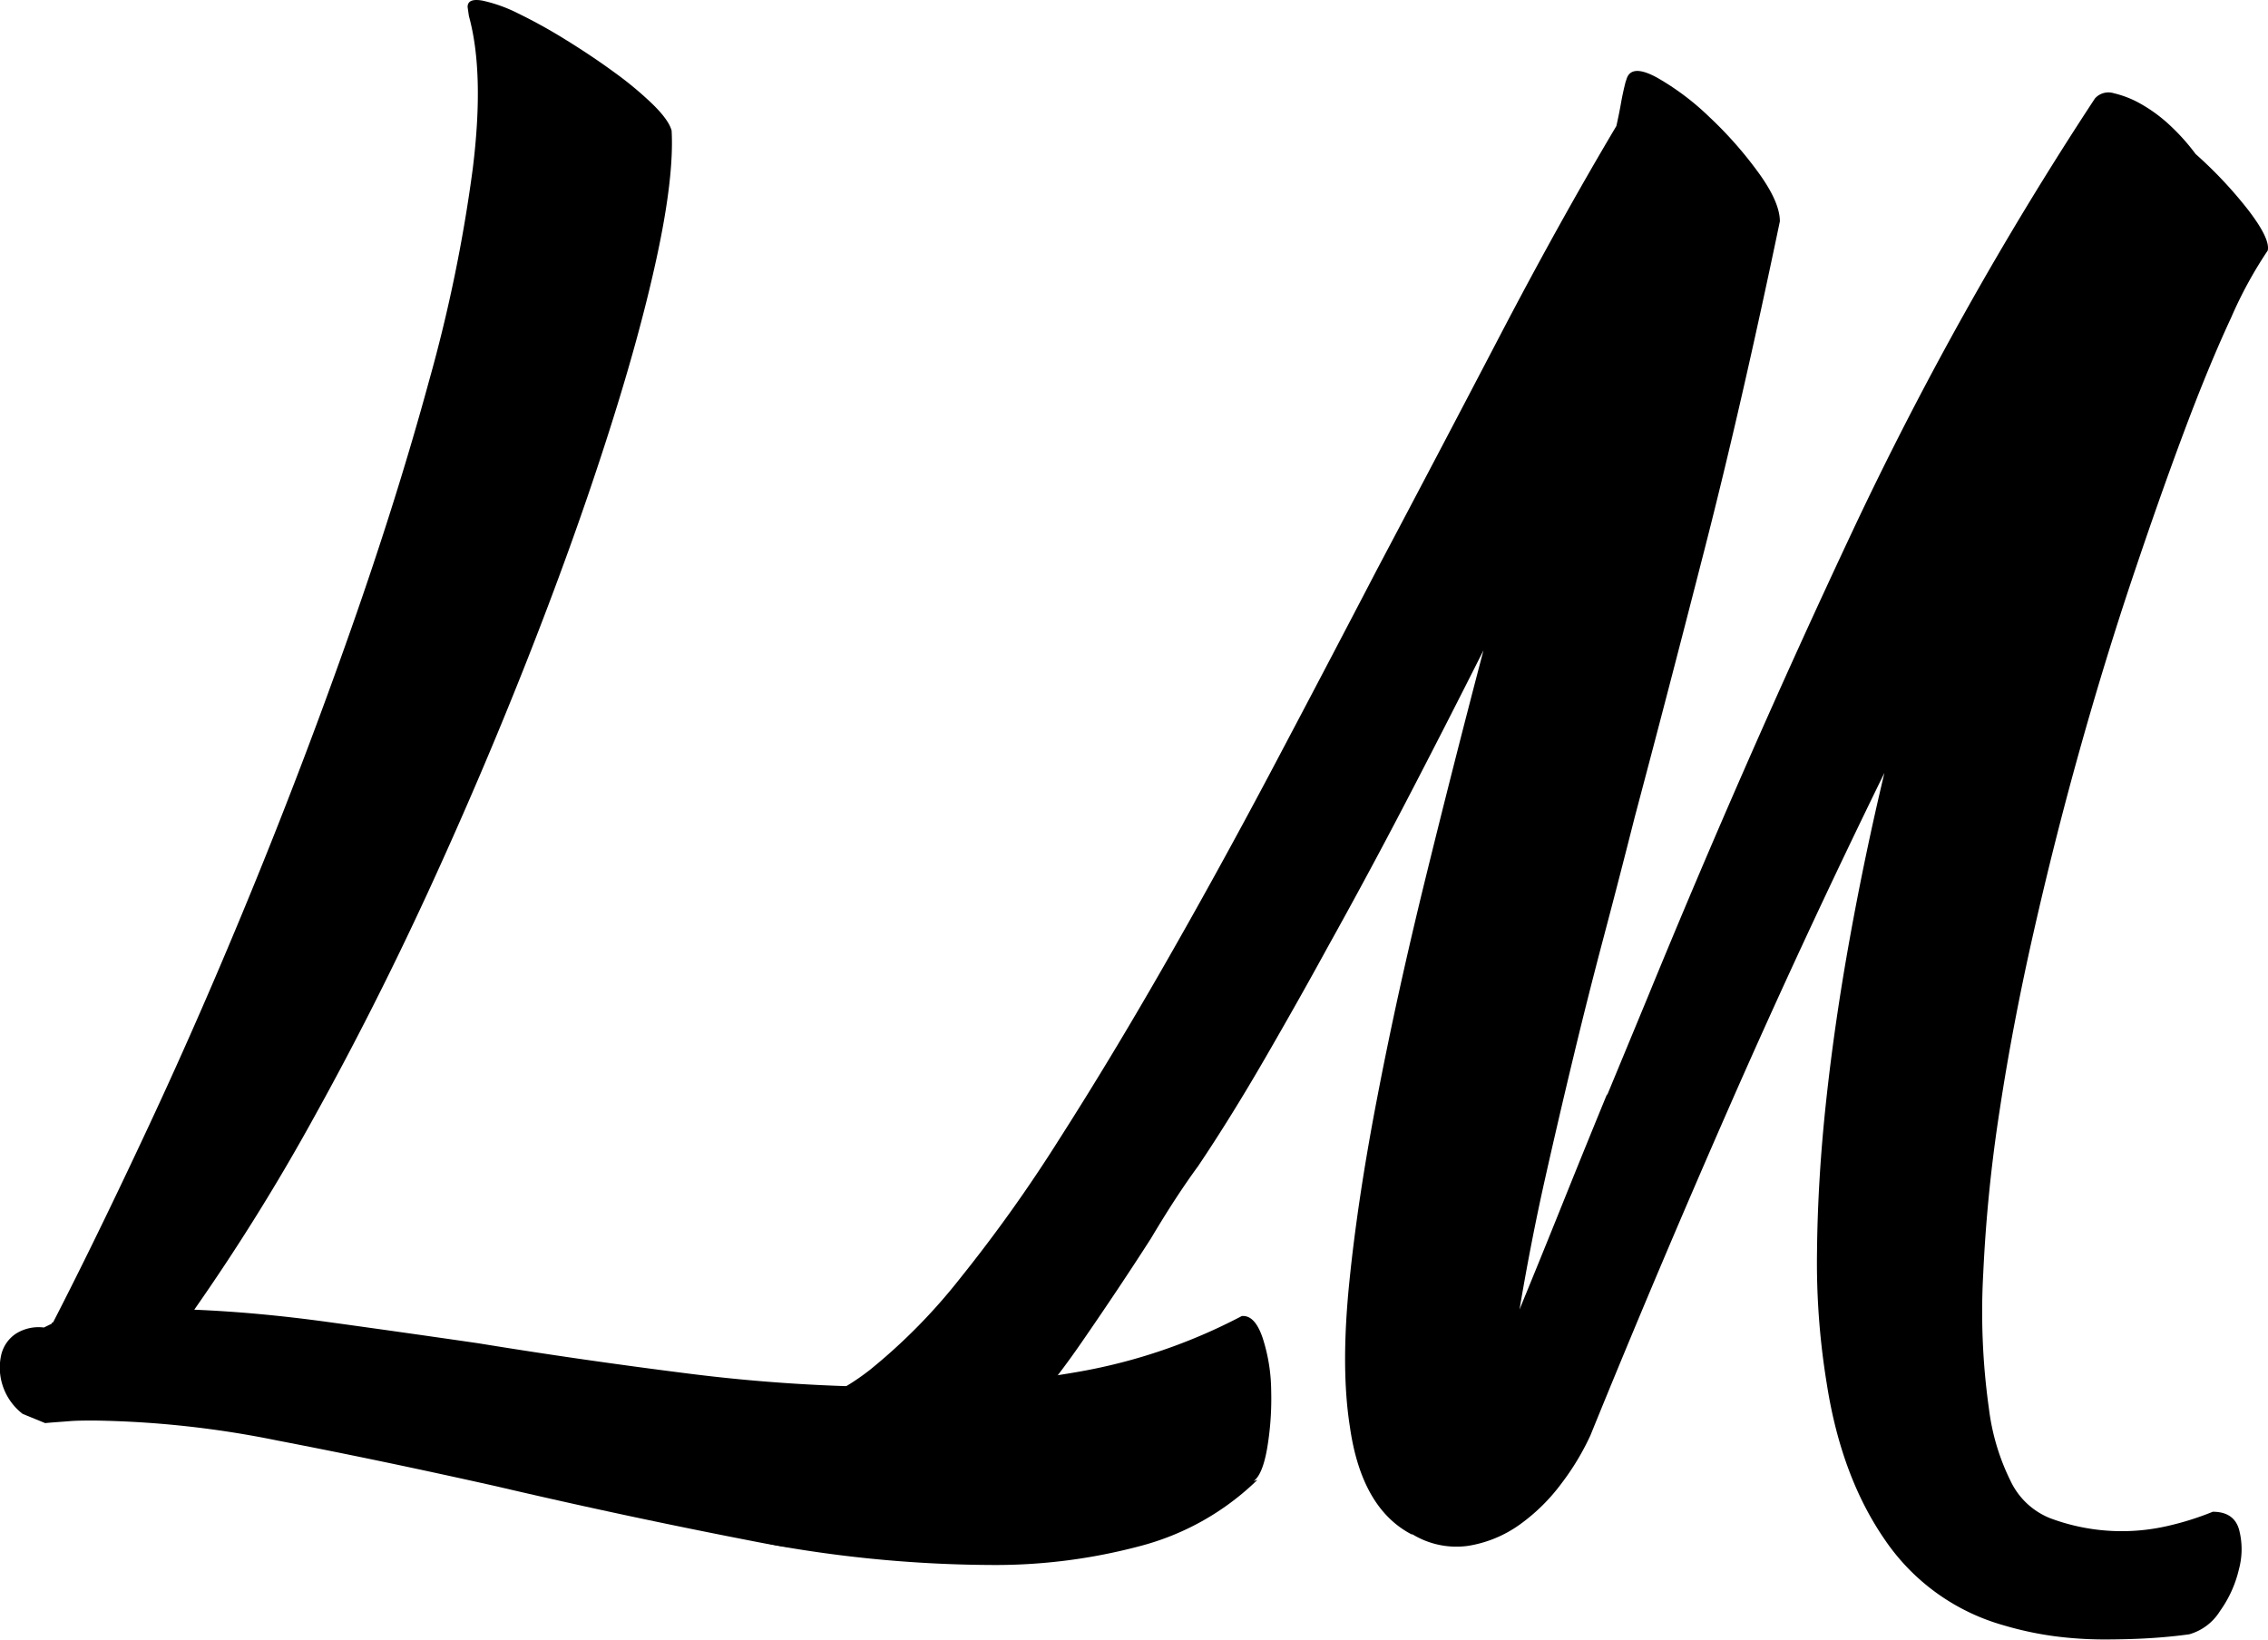
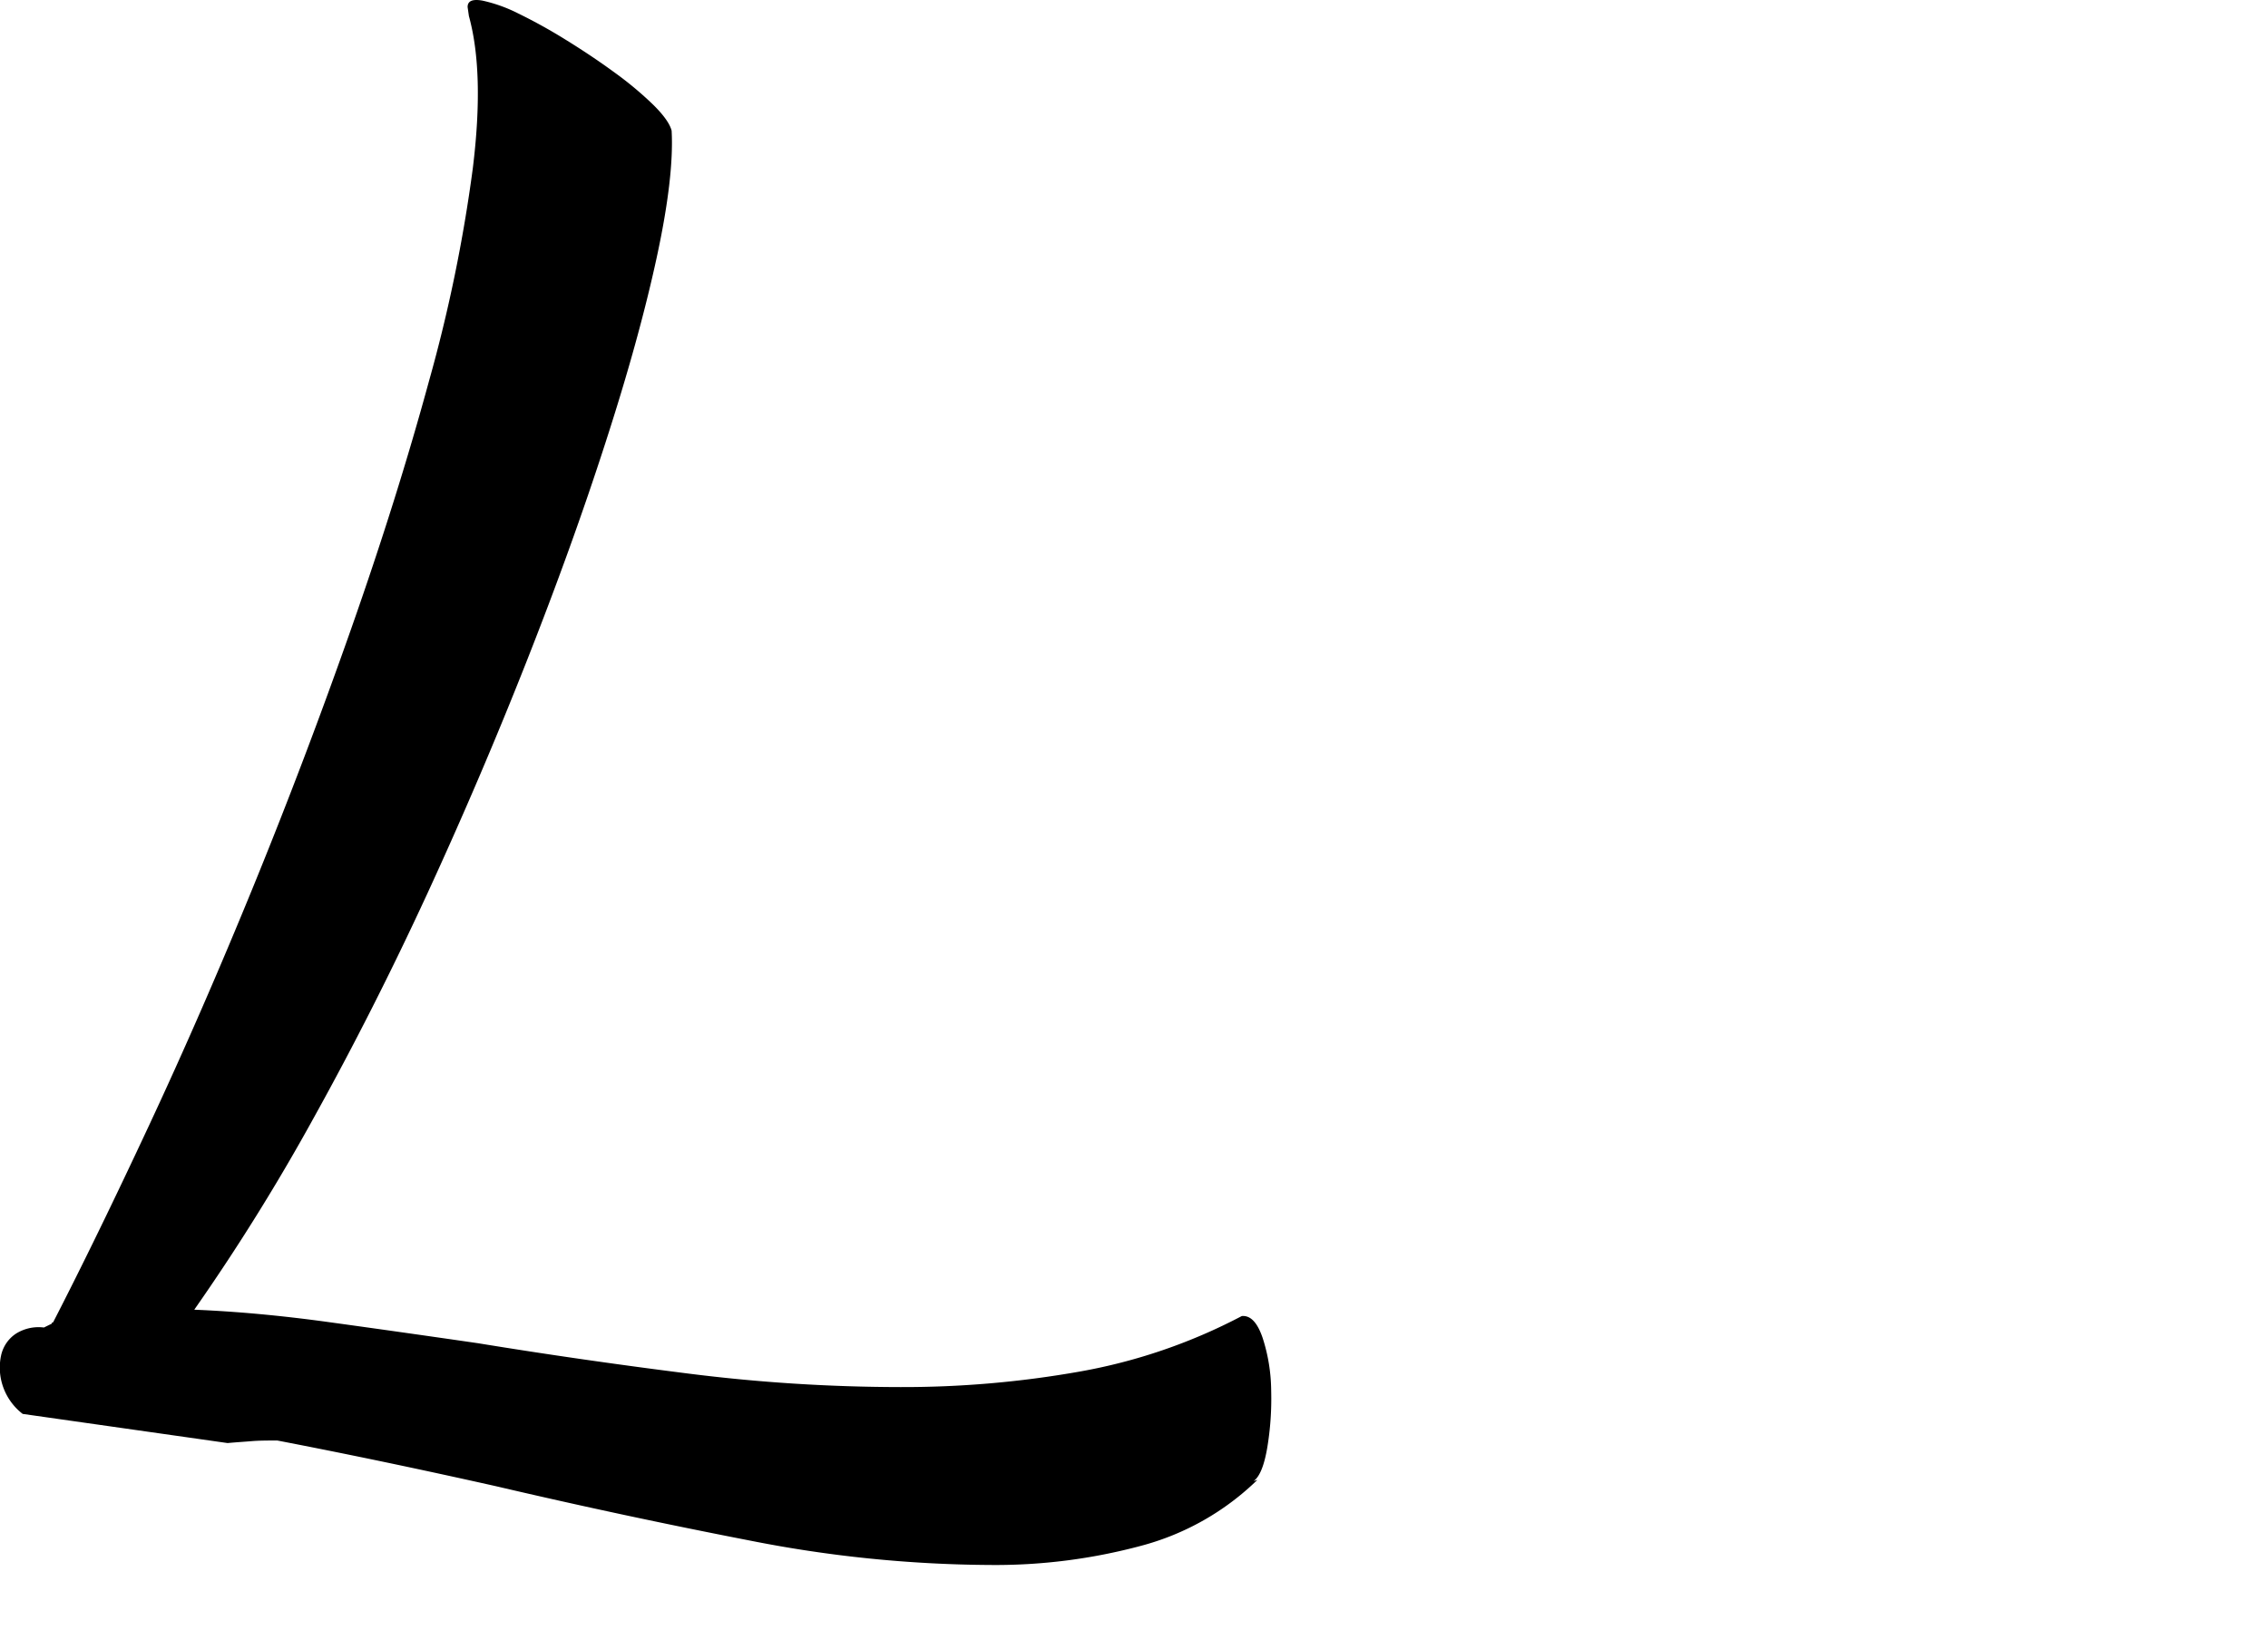
<svg xmlns="http://www.w3.org/2000/svg" viewBox="0 0 399.76 289.03">
  <g id="Calque_2" data-name="Calque 2">
    <g id="Calque_1-2" data-name="Calque 1">
-       <path d="M4,249.25a10.33,10.33,0,0,1-3.57-5.12,10.19,10.19,0,0,1-.23-5.22,6.18,6.18,0,0,1,2.54-3.76,7.48,7.48,0,0,1,5-1.13l1.39-.68c0-.16.07-.23.23-.23q7.6-14.78,16.94-34.78t18.44-42.28q9.1-22.29,17.17-45.24T75.62,67.16a269,269,0,0,0,7.72-37.51q2.07-16.81-.69-26.82l-.23-1.59C82.42.18,83.26-.2,85,.1a26.5,26.5,0,0,1,6.34,2.27A93.32,93.32,0,0,1,99.7,7q4.62,2.85,8.65,5.8a61.64,61.64,0,0,1,6.8,5.68q2.76,2.73,3.23,4.55.45,8.19-2.66,22.51t-9,32.5q-5.87,18.2-13.94,38.65T75.27,157.64Q65.82,178.1,55.33,197a370.56,370.56,0,0,1-21.09,33.88q11.07.45,23.51,2.16t26.51,3.75q18,2.94,37,5.34a300.67,300.67,0,0,0,37.45,2.39,178.5,178.5,0,0,0,31.58-2.73A98,98,0,0,0,218.88,232q2.3-.22,3.68,3.87a31,31,0,0,1,1.5,9.32,52.5,52.5,0,0,1-.69,10q-.81,4.77-2.42,5.91l.69-.23a46.4,46.4,0,0,1-20.4,11.6,99,99,0,0,1-26.85,3.41,222.94,222.94,0,0,1-42.3-4.32q-22.25-4.32-44.6-9.55-20.3-4.55-38.61-8.07a173,173,0,0,0-32.16-3.52c-1.69,0-3.19,0-4.49.11s-2.73.19-4.27.34Z" />
-       <path d="M139.24,247.65q6.45-.22,14.06-6.14a101.29,101.29,0,0,0,16-16.25,263,263,0,0,0,17.41-24.44q9-14.08,18.32-30.34t18.79-34.1q9.45-17.85,18.9-36,11.07-20.92,21.55-41t20.63-37.16c.31-1.37.58-2.69.81-4s.5-2.54.81-3.75l.23-.69q.92-2.49,5.3-.11a45.9,45.9,0,0,1,9.22,6.93,69.16,69.16,0,0,1,8.64,9.78c2.54,3.49,3.81,6.36,3.81,8.64Q307,71.25,300.48,96.71T288.15,144q-2.76,10.92-5.53,21.37t-5.3,21q-2.55,10.58-5,21.48t-4.49,23q3.92-9.54,7.72-19t7.72-19v.22l7.15-17.27q17.06-41.61,35.84-81.61a616.91,616.91,0,0,1,43-76.84,3.19,3.19,0,0,1,3.34-.91,17.82,17.82,0,0,1,4.84,1.93,26.79,26.79,0,0,1,5.19,3.87A37,37,0,0,1,387,27.15,74.76,74.76,0,0,1,396.26,37q3.92,5.11,3.45,7.17A73.75,73.75,0,0,0,393.26,56q-3.92,8.41-8.3,20.11t-9.22,26.15q-4.83,14.43-9.22,30.12t-8.07,31.94q-3.69,16.24-6,31.48a267.63,267.63,0,0,0-2.88,28.65,122.17,122.17,0,0,0,1,23.86,39.54,39.54,0,0,0,3.8,12.73,13.08,13.08,0,0,0,7,6.6A36,36,0,0,0,382.08,269a51.16,51.16,0,0,0,7.95-2.5q3.69,0,4.61,3.07a13.54,13.54,0,0,1,0,7.05A20.69,20.69,0,0,1,391.3,284a9.38,9.38,0,0,1-5.42,4.1q-3.22.45-6.91.68t-8.3.23a67.88,67.88,0,0,1-8.53-.57,59.15,59.15,0,0,1-9-1.93,37.6,37.6,0,0,1-20.86-15Q324.56,260.38,322,244a131.67,131.67,0,0,1-1.73-23.42q.12-12.73,1.62-26.6t4.15-28.53q2.64-14.65,6.11-29.21Q317.66,165.83,304.86,195t-24.55,58.08a45.28,45.28,0,0,1-5.07,8.41,33.39,33.39,0,0,1-7.37,7.27,21.39,21.39,0,0,1-9.11,3.75,14.87,14.87,0,0,1-10-2.16l.23.23q-9-4.55-11.06-19.09-1.62-10.23-.12-25.24t5-33.07q3.47-18.08,8.41-38.19t10.26-40.35Q254.72,128.08,248,141T234,167q-4.84,8.87-10.95,19.44T211.16,205.6c-1.23,1.67-2.53,3.56-3.92,5.68s-2.84,4.47-4.38,7.05q-5.54,8.64-12.21,18.3a151.79,151.79,0,0,1-14.29,17.73,80.64,80.64,0,0,1-16.26,13.41A32.47,32.47,0,0,1,142,272.89a28.57,28.57,0,0,1-17.4-5.91,51.88,51.88,0,0,1-12.45-14.33" />
+       <path d="M4,249.25a10.33,10.33,0,0,1-3.57-5.12,10.19,10.19,0,0,1-.23-5.22,6.18,6.18,0,0,1,2.54-3.76,7.48,7.48,0,0,1,5-1.13l1.39-.68c0-.16.07-.23.23-.23q7.6-14.78,16.94-34.78t18.44-42.28q9.1-22.29,17.17-45.24T75.62,67.16a269,269,0,0,0,7.72-37.51q2.07-16.81-.69-26.82l-.23-1.59C82.42.18,83.26-.2,85,.1a26.5,26.5,0,0,1,6.34,2.27A93.32,93.32,0,0,1,99.7,7q4.62,2.85,8.65,5.8a61.64,61.64,0,0,1,6.8,5.68q2.76,2.73,3.23,4.55.45,8.19-2.66,22.51t-9,32.5q-5.87,18.2-13.94,38.65T75.27,157.64Q65.82,178.1,55.33,197a370.56,370.56,0,0,1-21.09,33.88q11.07.45,23.51,2.16t26.51,3.75q18,2.94,37,5.34a300.67,300.67,0,0,0,37.45,2.39,178.5,178.5,0,0,0,31.58-2.73A98,98,0,0,0,218.88,232q2.3-.22,3.68,3.87a31,31,0,0,1,1.5,9.32,52.5,52.5,0,0,1-.69,10q-.81,4.77-2.42,5.91l.69-.23a46.4,46.4,0,0,1-20.4,11.6,99,99,0,0,1-26.85,3.41,222.94,222.94,0,0,1-42.3-4.32q-22.25-4.32-44.6-9.55-20.3-4.55-38.61-8.07c-1.69,0-3.19,0-4.49.11s-2.73.19-4.27.34Z" />
    </g>
  </g>
</svg>